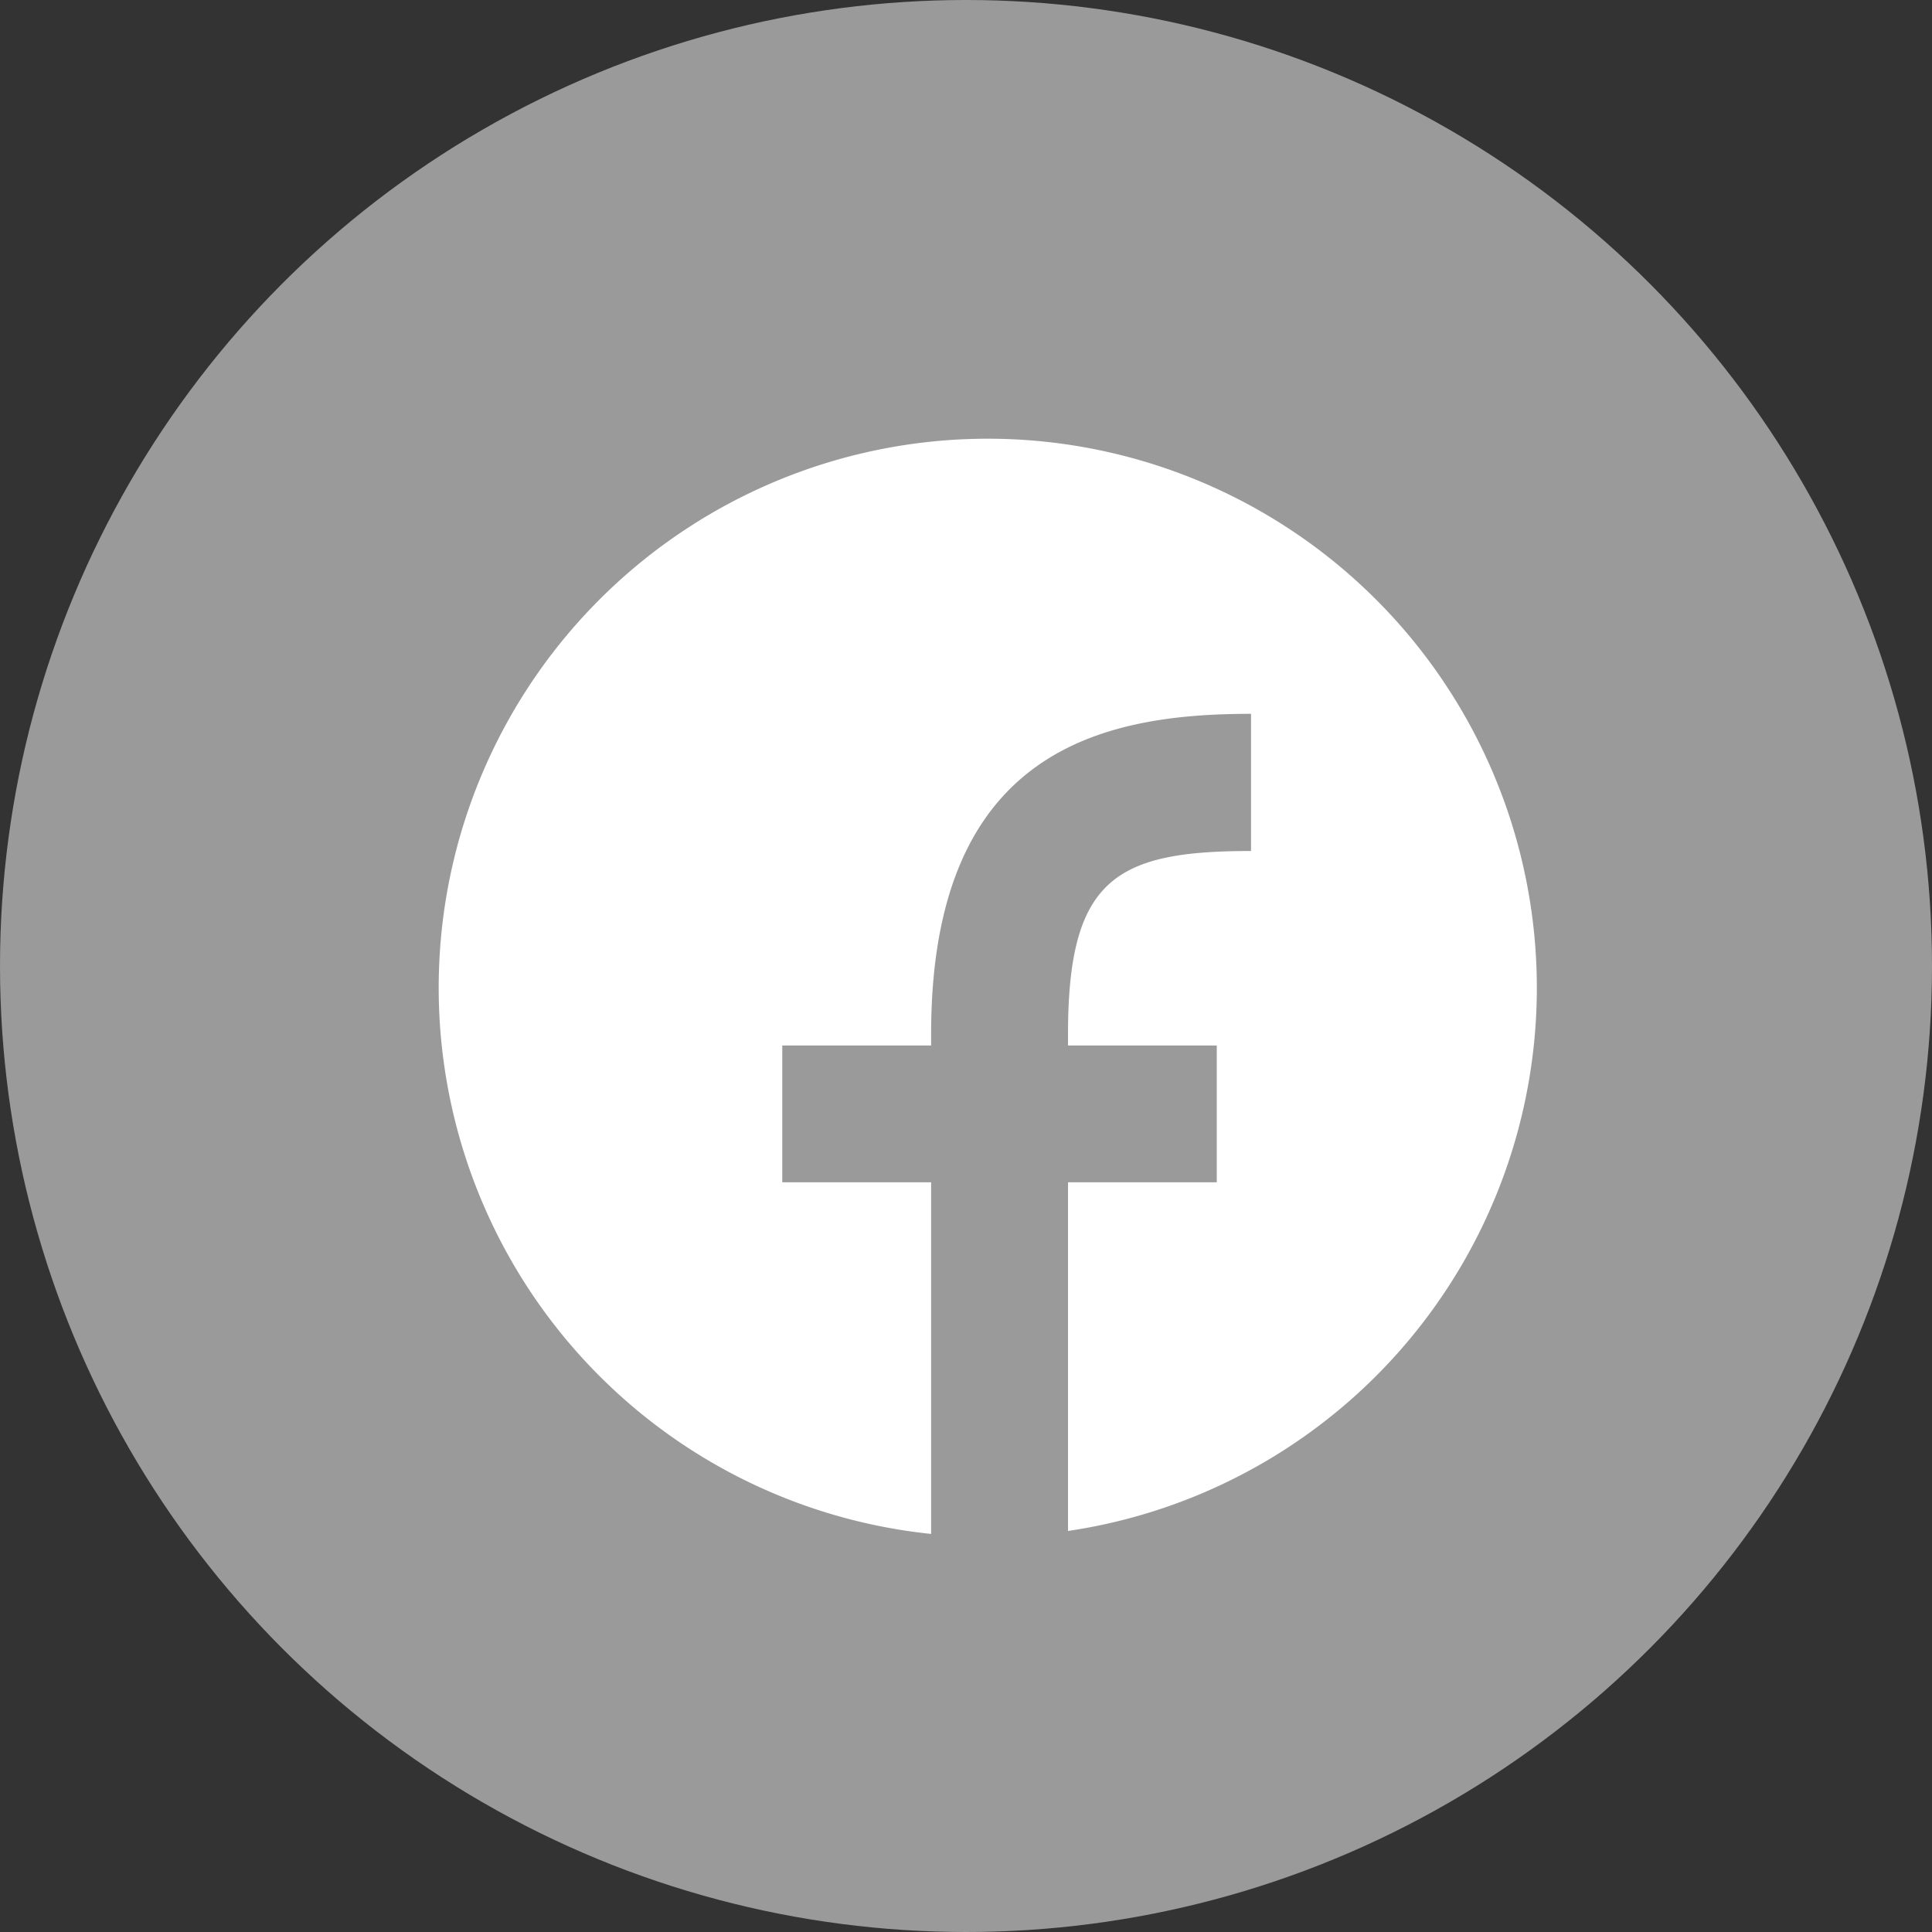
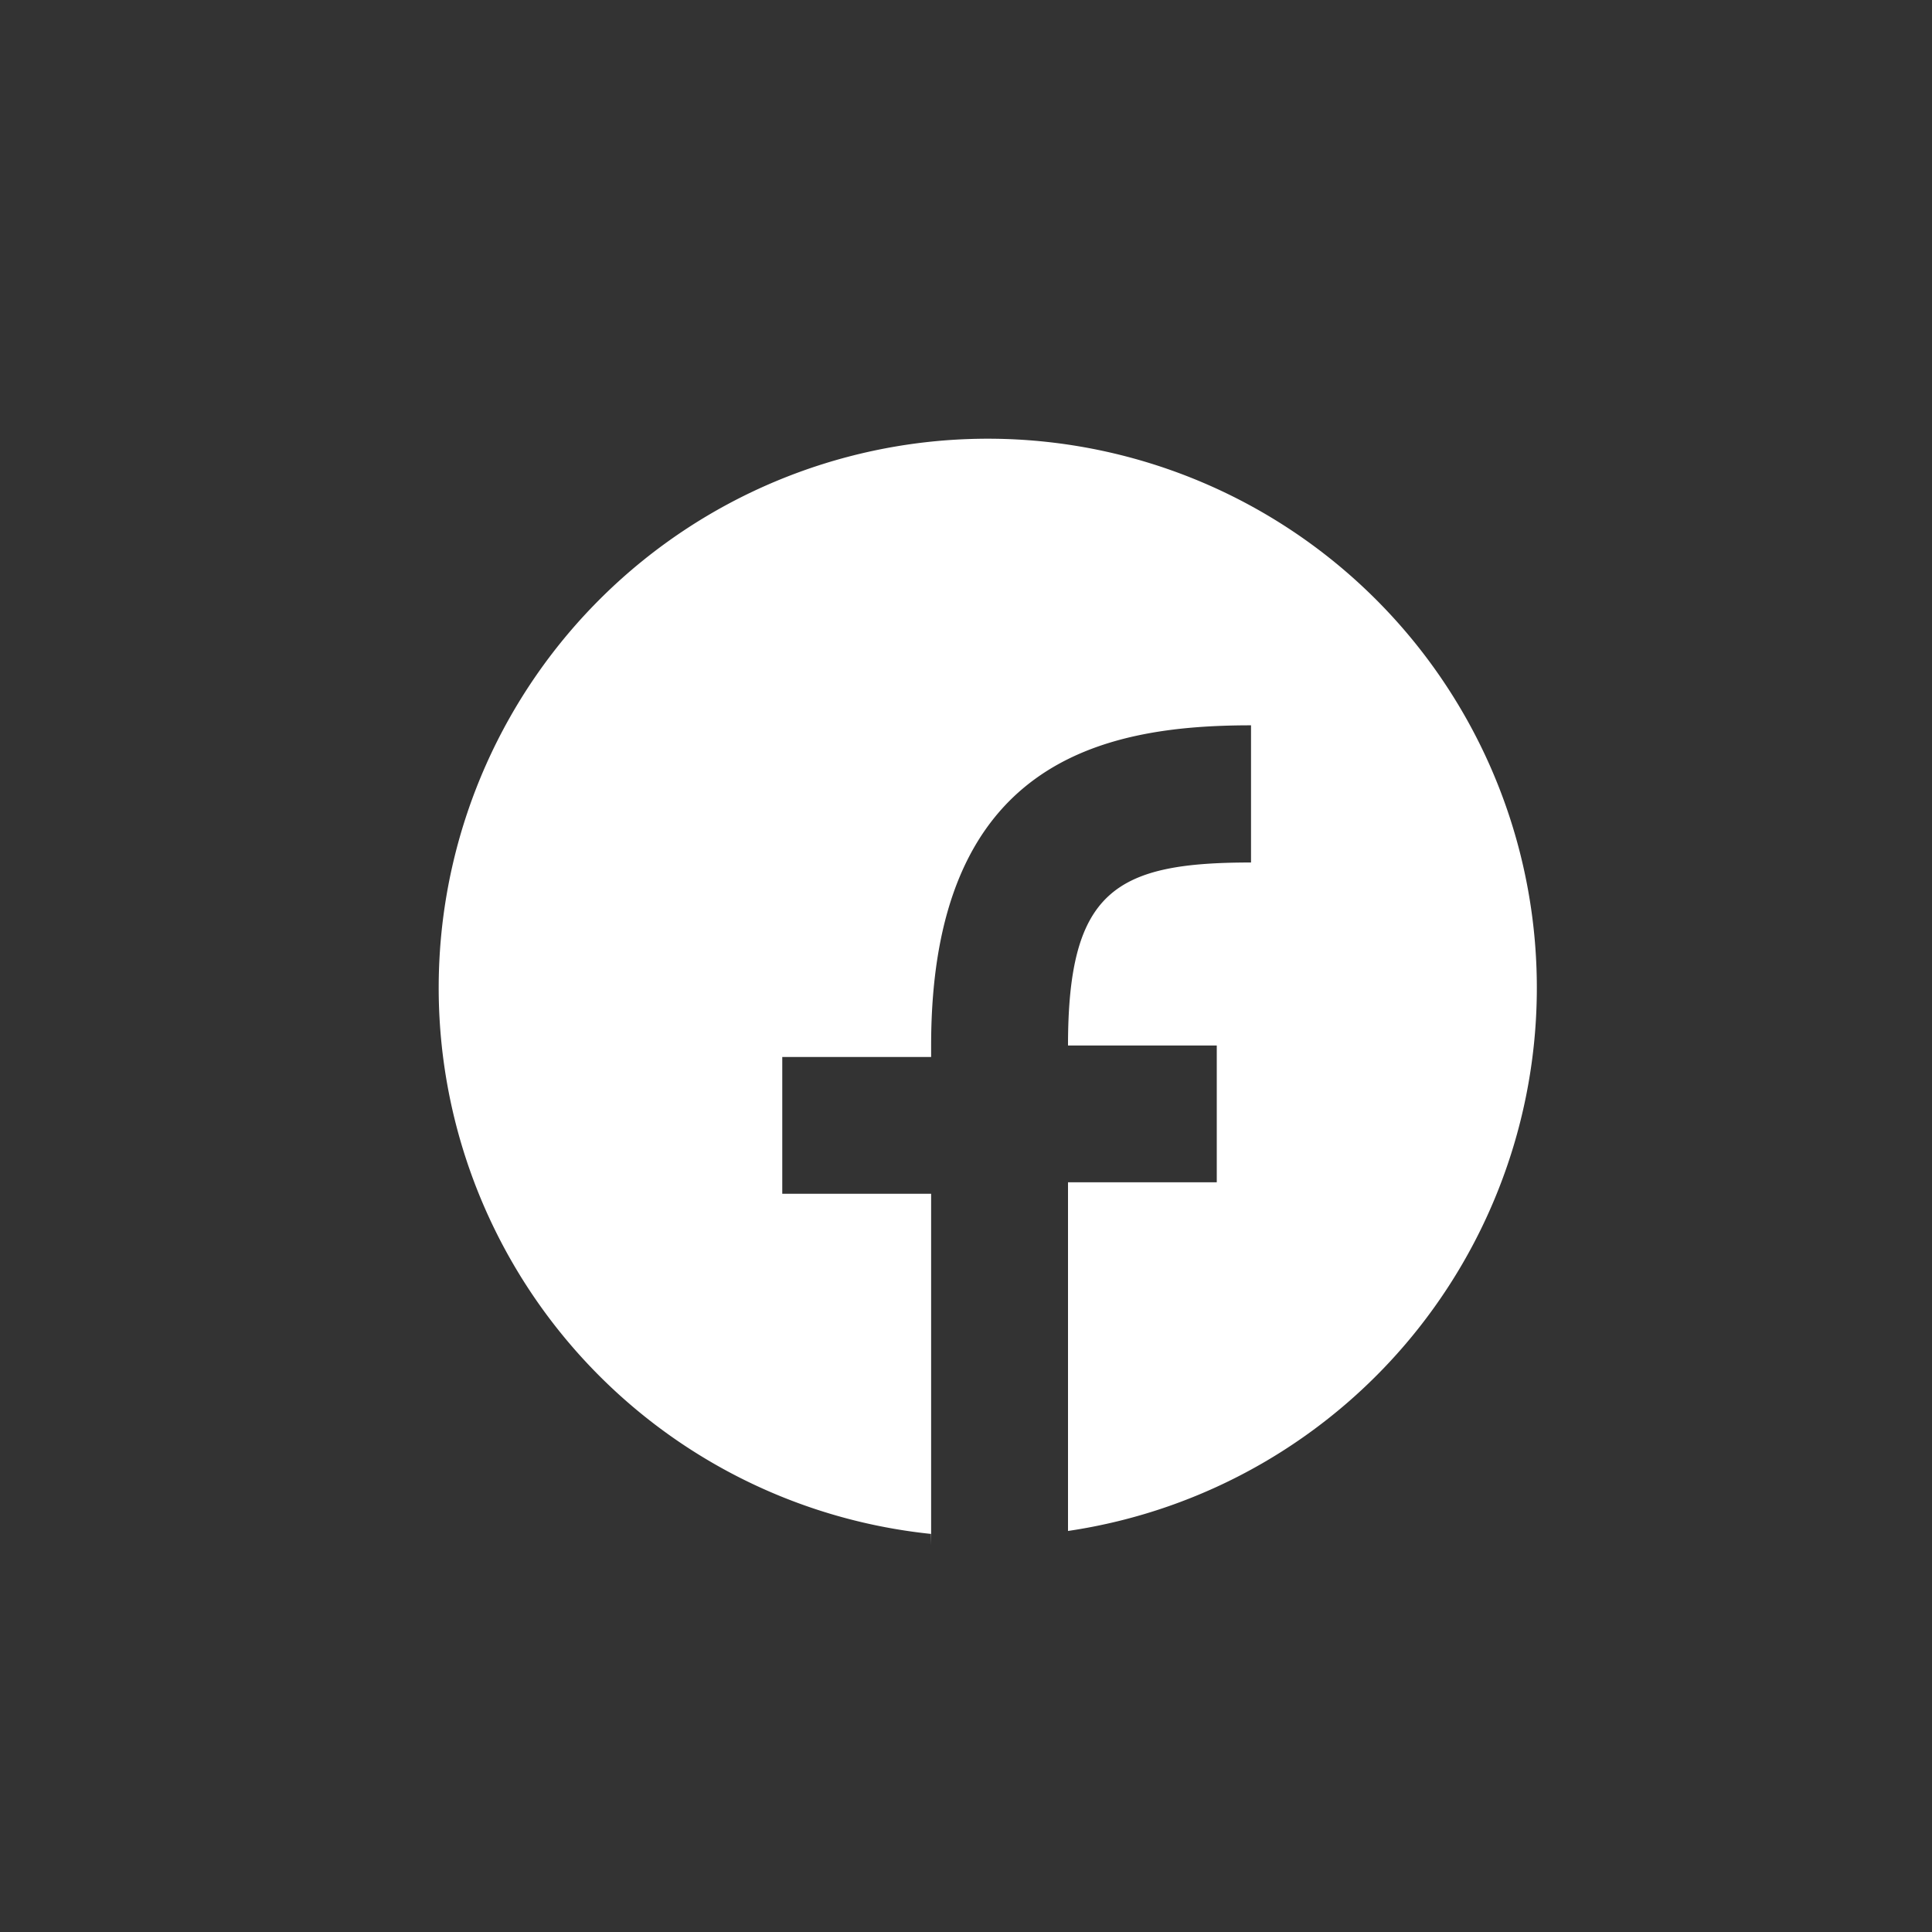
<svg xmlns="http://www.w3.org/2000/svg" width="40" height="40" viewBox="0 0 40 40">
  <rect x="0" y="0" width="40" height="40" fill="#333333" stroke="none" />
  <g id="icon-facabook" transform="translate(-214 -38)">
-     <circle id="楕円形_297" data-name="楕円形 297" cx="20" cy="20" r="20" transform="translate(214 38)" fill="#9a9a9a" />
-     <path id="パス_782" data-name="パス 782" d="M23659.684,18721.164h0a11.368,11.368,0,1,1,2.838-.061v-7.219h3.08v-2.832h-3.08v-.238c0-3.213.99-3.789,3.789-3.789v-2.84h-.006c-3.084,0-6.617.752-6.617,6.629v.238h-3.082v2.832h3.082v7.279Z" transform="translate(-23426.41 -18651.406)" fill="#fff" />
+     <path id="パス_782" data-name="パス 782" d="M23659.684,18721.164h0a11.368,11.368,0,1,1,2.838-.061v-7.219h3.08v-2.832h-3.08c0-3.213.99-3.789,3.789-3.789v-2.84h-.006c-3.084,0-6.617.752-6.617,6.629v.238h-3.082v2.832h3.082v7.279Z" transform="translate(-23426.41 -18651.406)" fill="#fff" />
  </g>
</svg>